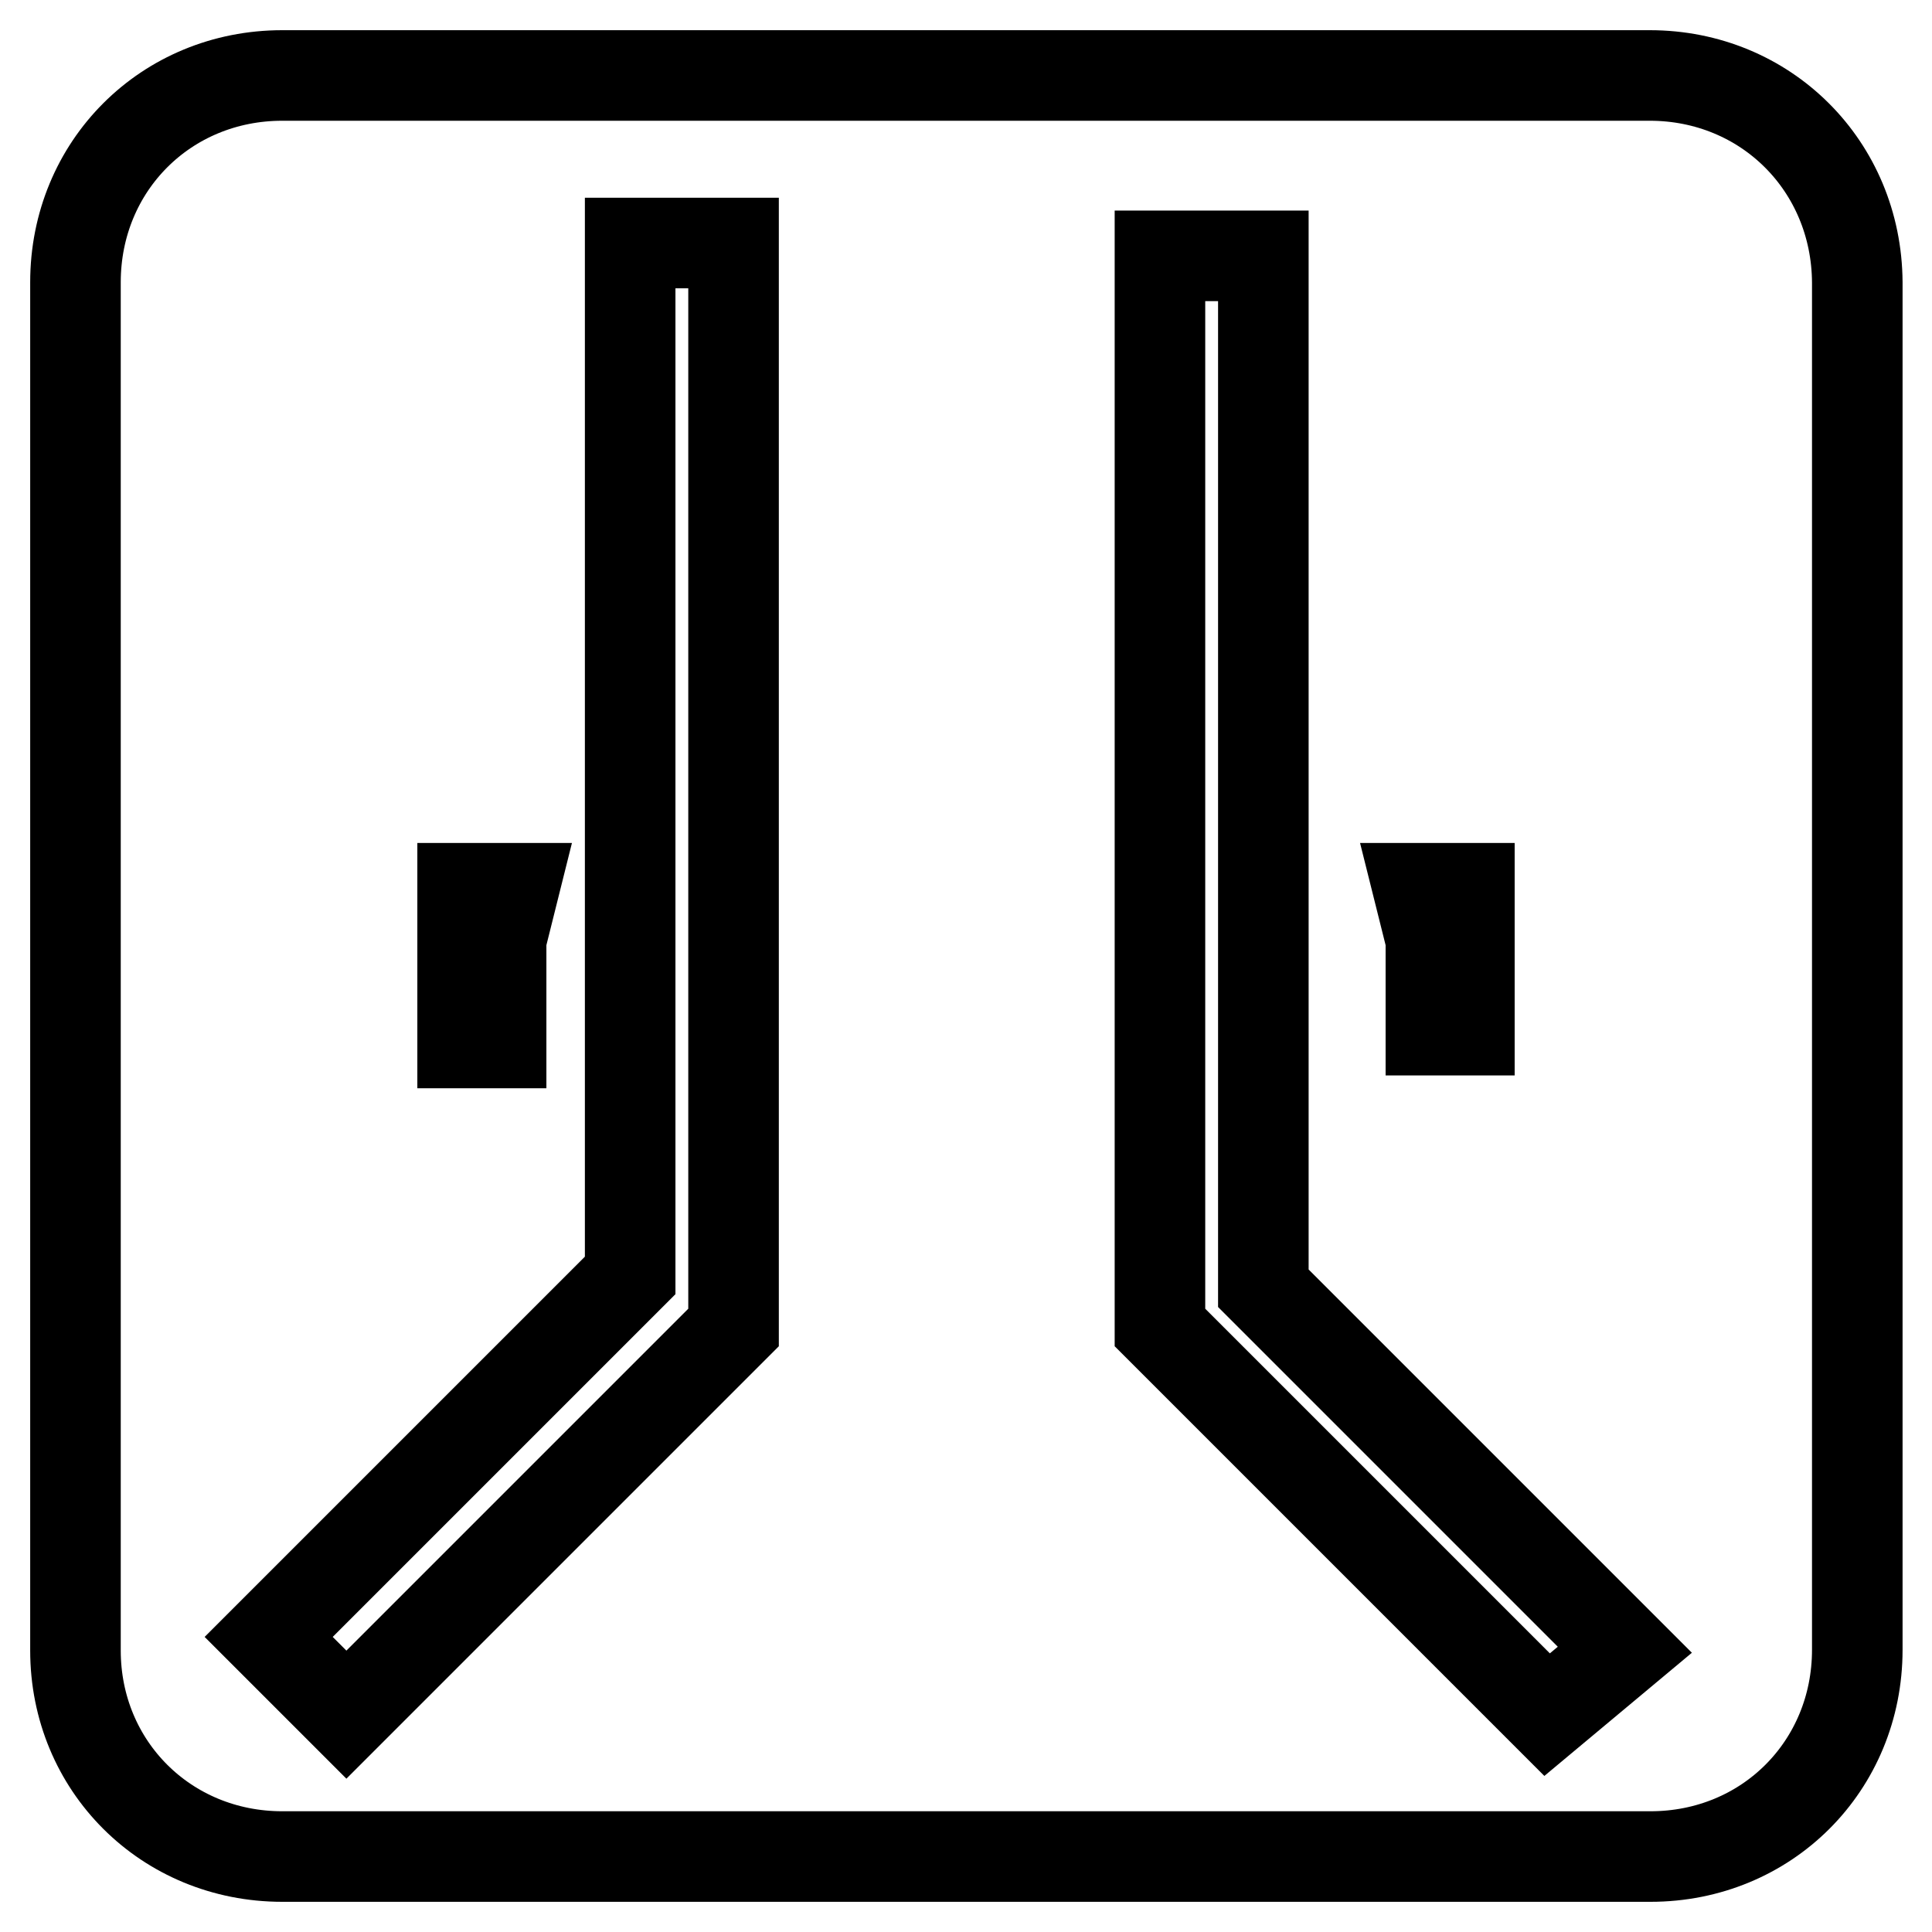
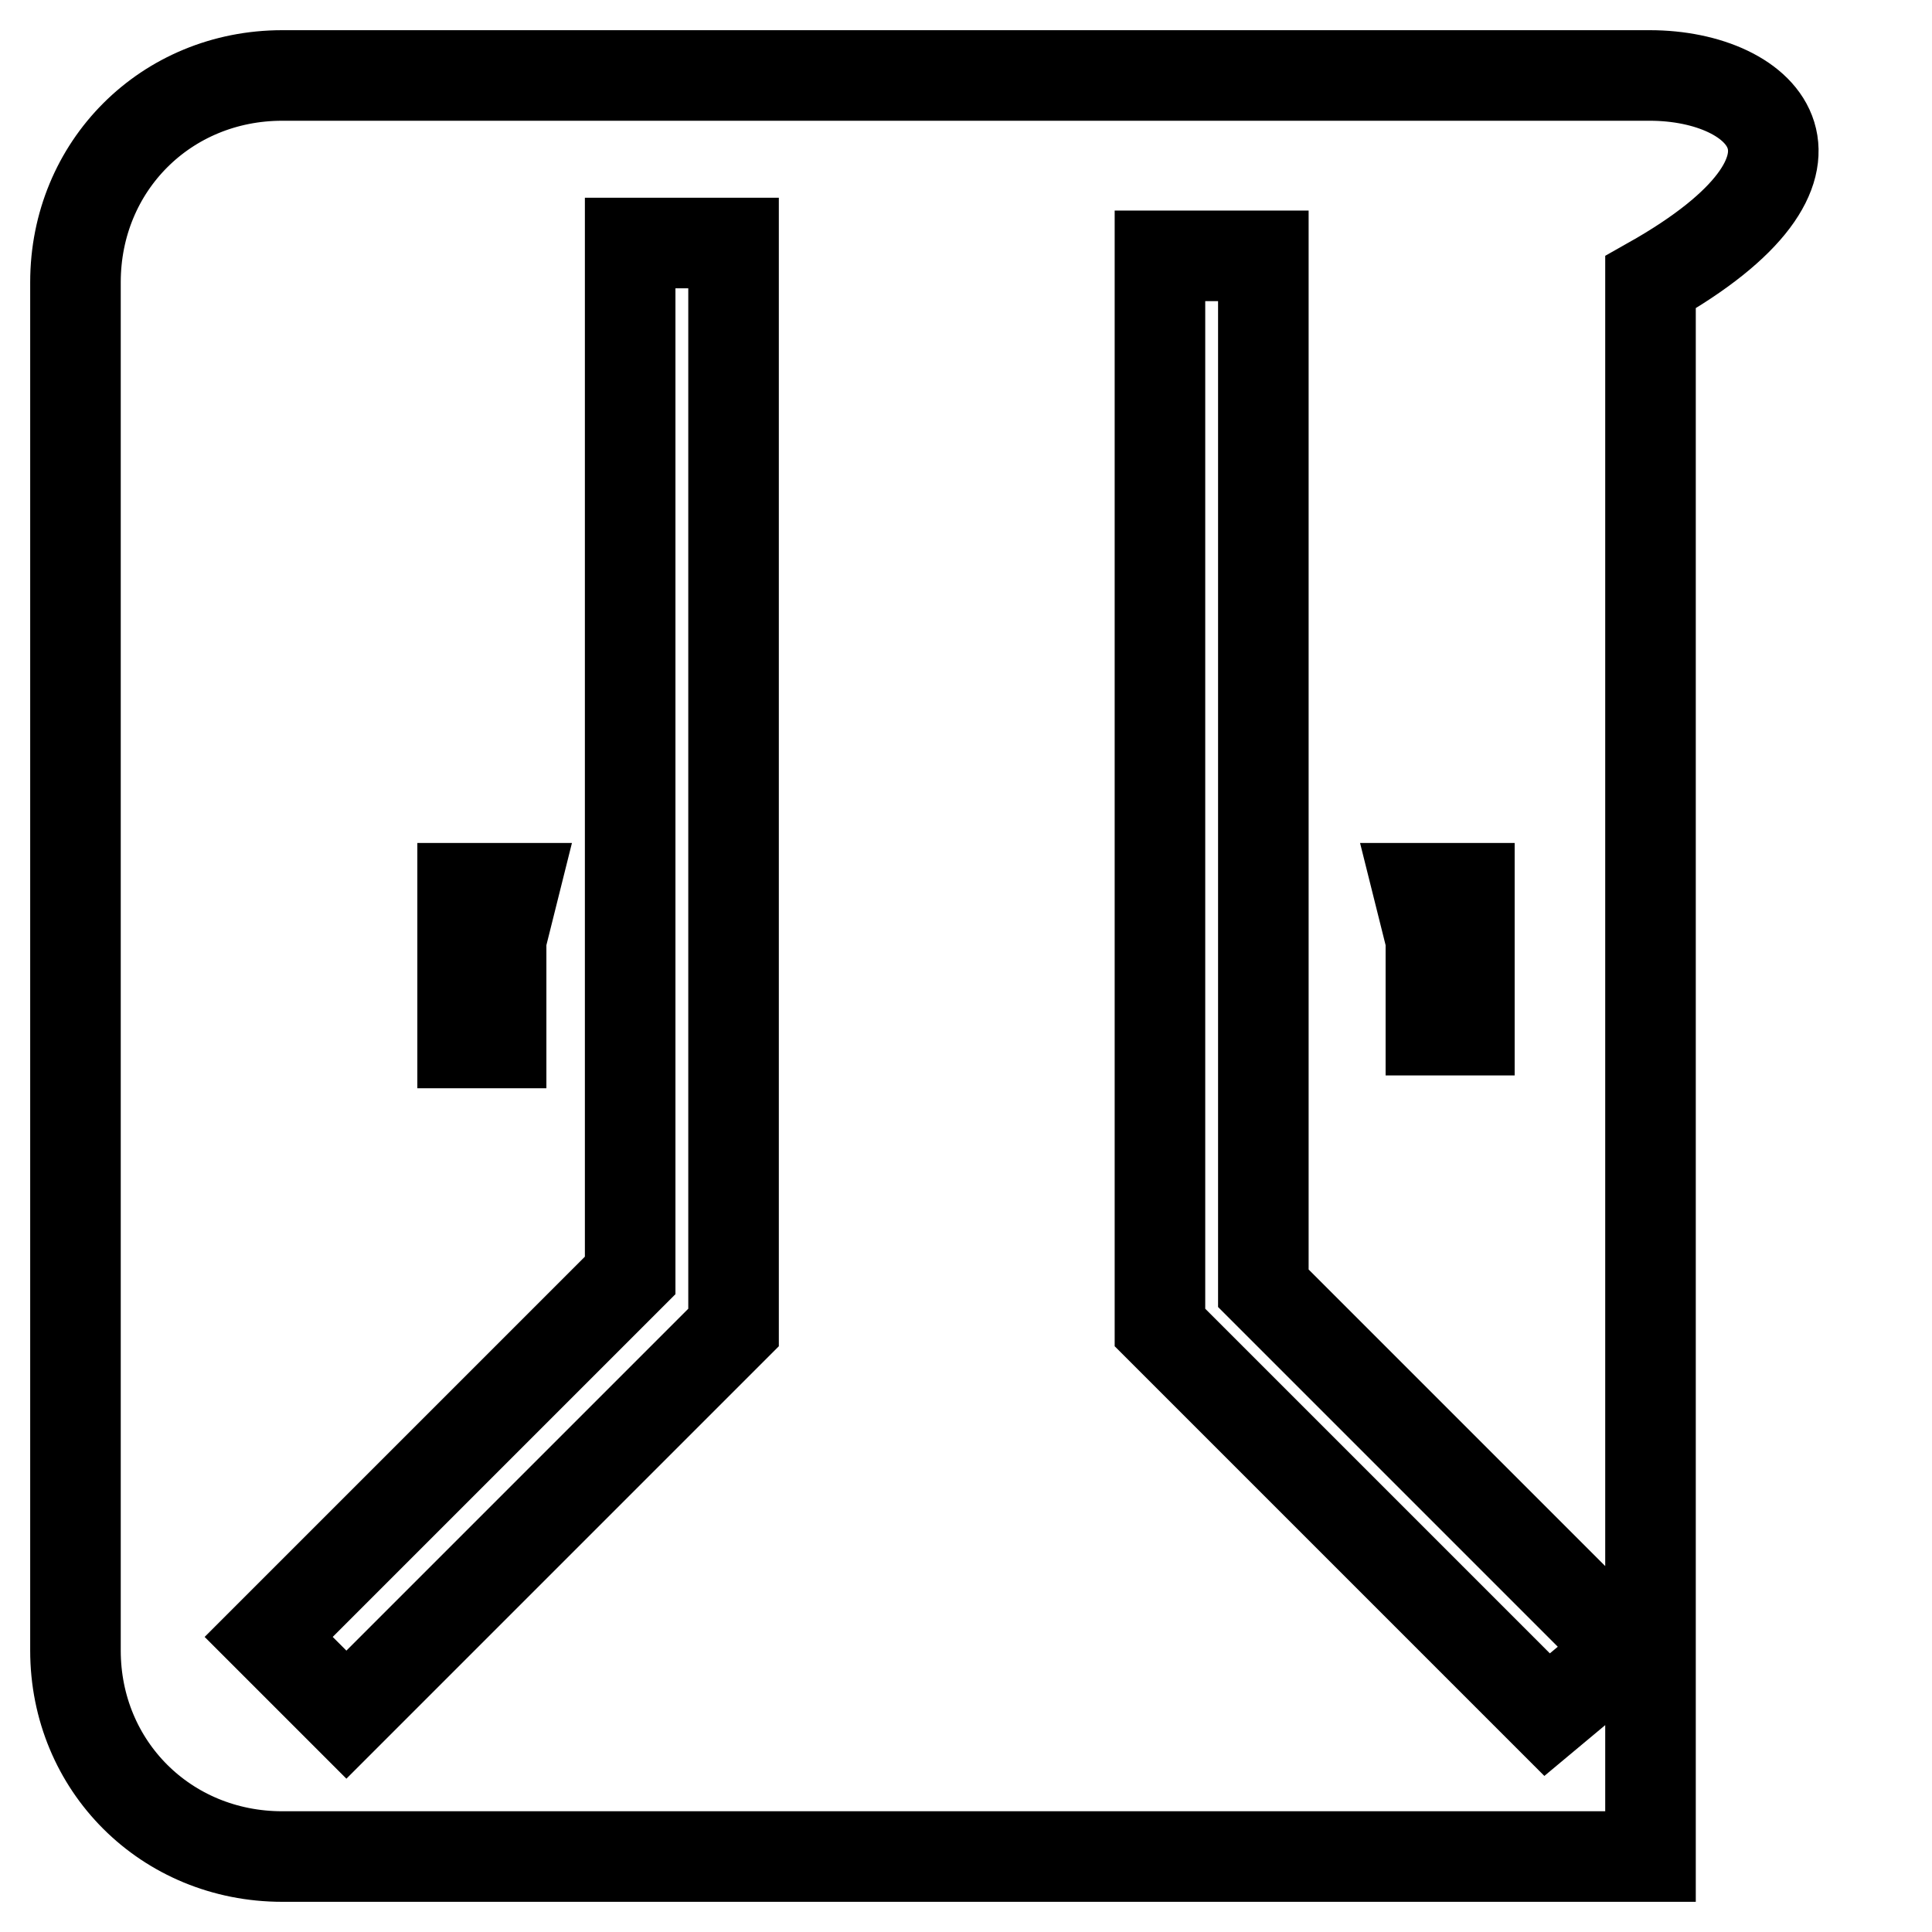
<svg xmlns="http://www.w3.org/2000/svg" version="1.1" x="0px" y="0px" viewBox="0 0 256 256" enable-background="new 0 0 256 256" xml:space="preserve">
  <g>
-     <path stroke-width="12" fill-opacity="0" stroke="#000000" d="M218.6,10H37.4C22,10,10,22,10,37.4v181.3C10,234,22,246,37.4,246h181.3c15.4,0,27.4-12,27.4-27.4V37.4 C246,22,234,10,218.6,10z M194.7,117.7v18.8h-5.1v-12l-1.7-6.8H194.7L194.7,117.7z M61.3,117.7h6.8l-1.7,6.8v13.7h-5.1V117.7z  M97.2,175.9l-51.3,51.3l-10.3-10.3L83.5,169V32.2h13.7V175.9z M205,227.2l-51.3-51.3V33.9h13.7v136.8l47.9,47.9L205,227.2z" />
+     <path stroke-width="12" fill-opacity="0" stroke="#000000" d="M218.6,10H37.4C22,10,10,22,10,37.4v181.3C10,234,22,246,37.4,246h181.3V37.4 C246,22,234,10,218.6,10z M194.7,117.7v18.8h-5.1v-12l-1.7-6.8H194.7L194.7,117.7z M61.3,117.7h6.8l-1.7,6.8v13.7h-5.1V117.7z  M97.2,175.9l-51.3,51.3l-10.3-10.3L83.5,169V32.2h13.7V175.9z M205,227.2l-51.3-51.3V33.9h13.7v136.8l47.9,47.9L205,227.2z" />
  </g>
</svg>